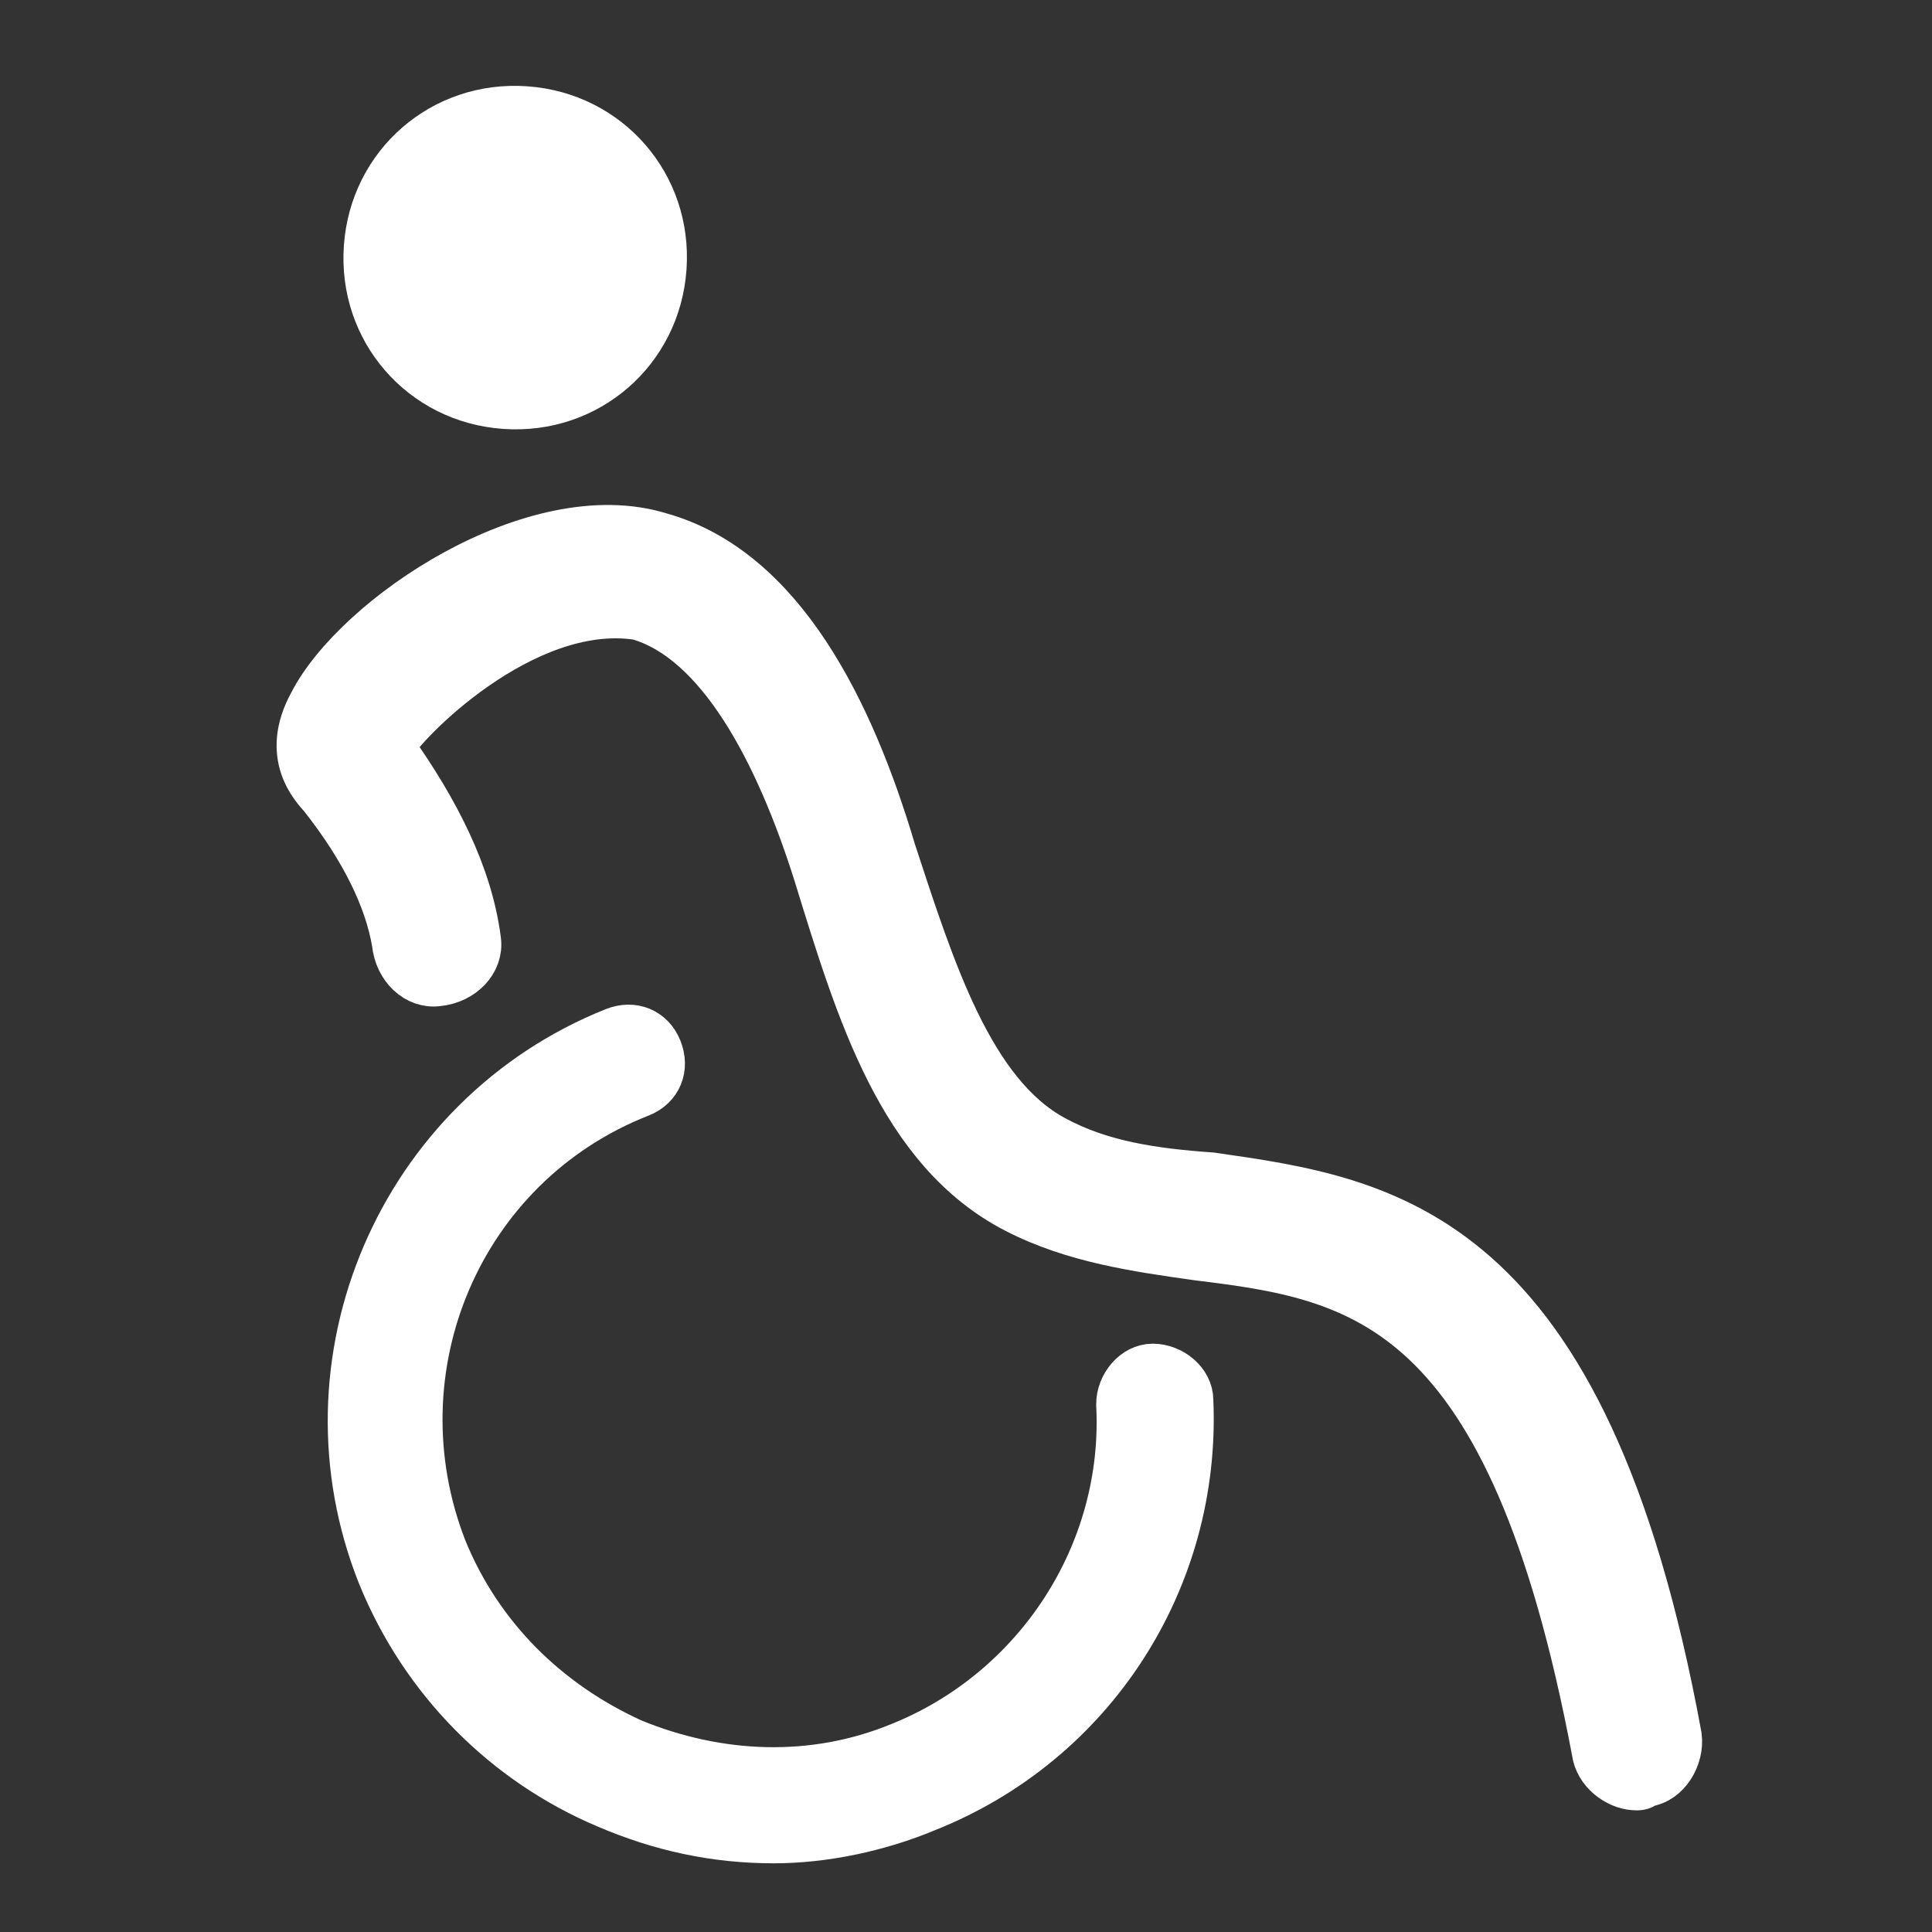
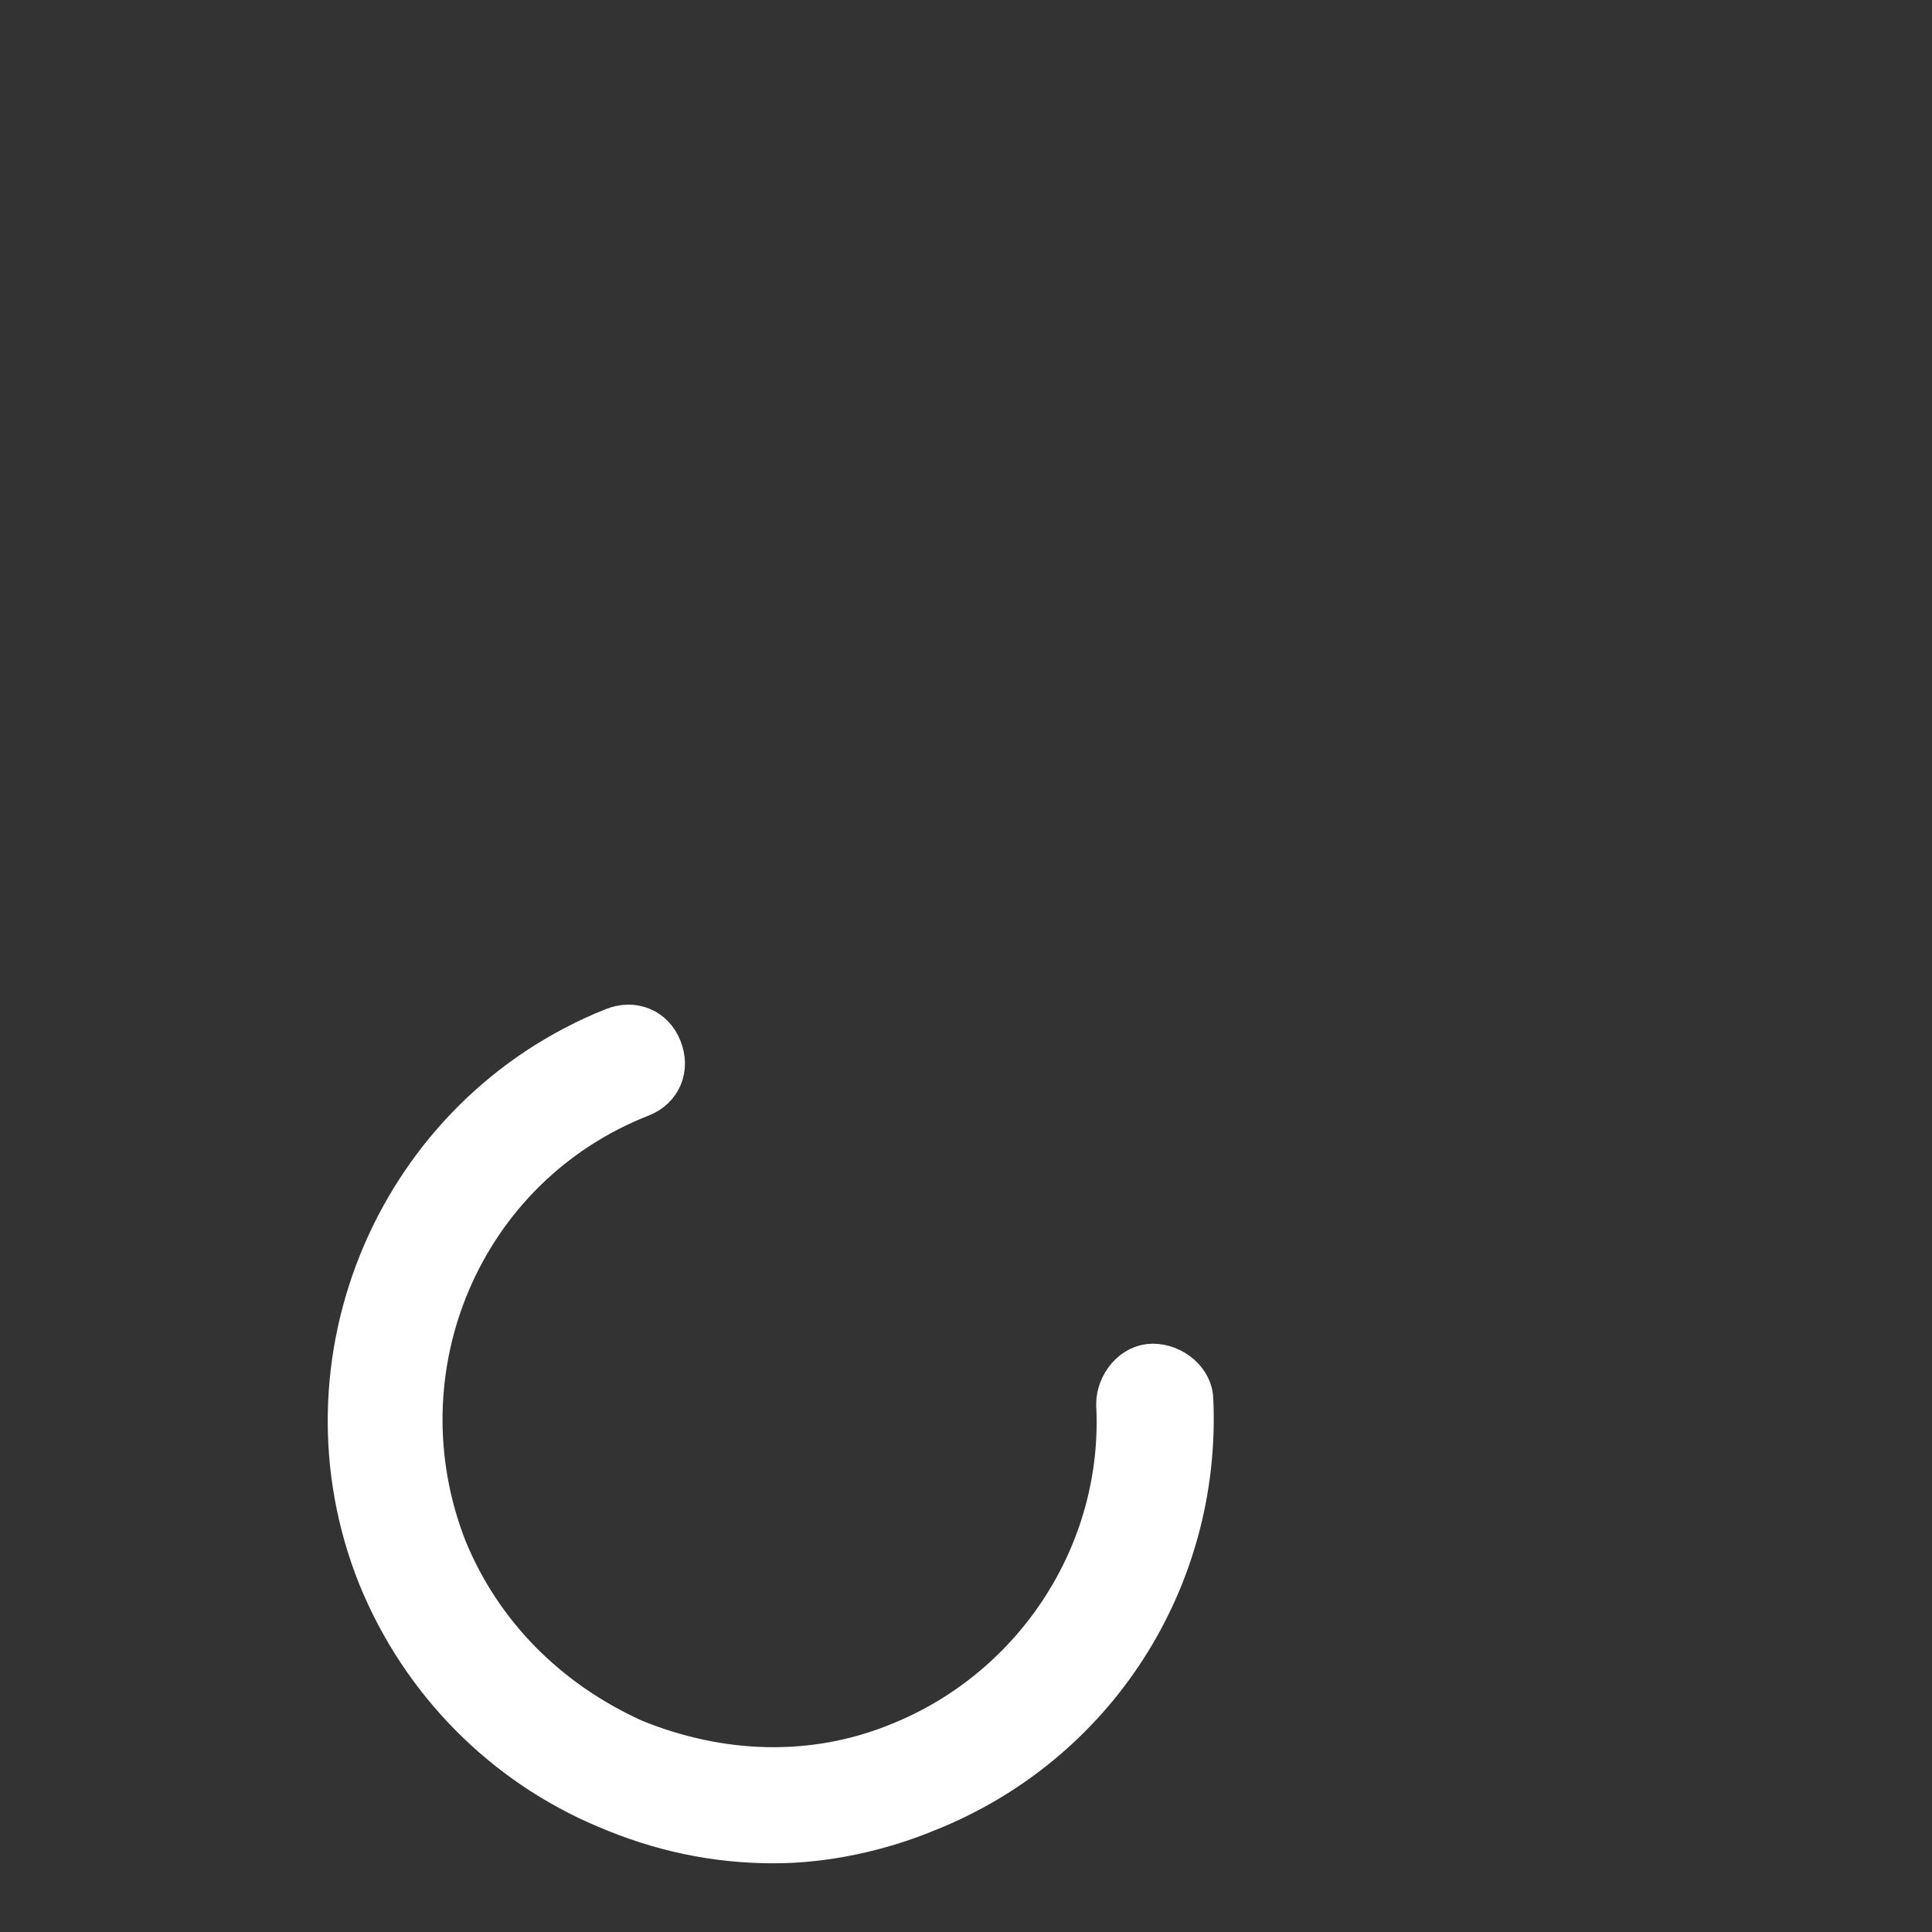
<svg xmlns="http://www.w3.org/2000/svg" width="16px" height="16px" viewBox="0 0 45 45" version="1.1">
  <rect x="0" y="0" width="45" height="45" fill="#333333" stroke="none" />
  <title>网站无障碍</title>
  <g id="网站无障碍" stroke="none" stroke-width="1" fill="none" fill-rule="evenodd">
    <g id="编组">
      <rect id="矩形" x="0" y="0" width="45" height="45" />
      <g id="编组-2" transform="translate(23.55, 21.724) rotate(4) translate(-23.55, -21.724) translate(6.675, 2.844)" fill="#FFFFFF" fill-rule="nonzero">
-         <path d="M4.256,8 C2.023,8 0.256,6.233 0.256,4 C0.256,1.767 2.023,0 4.256,0 C6.488,0 8.256,1.767 8.256,4 C8.256,6.233 6.488,8 4.256,8 Z" id="形状" />
-         <path d="M32.73,37.759 C32.33,37.759 31.83,37.459 31.73,36.959 C29.03,26.659 25.53,26.359 21.73,26.159 C20.33,26.059 18.83,25.959 17.43,25.359 C14.63,24.159 13.43,20.959 12.23,17.859 C11.13,15.059 9.584,12.586 7.684,12.186 C4.999,11.975 2.42,15.067 2.22,15.567 C3.354,16.949 4.238,18.402 4.538,19.922 C4.638,20.422 4.238,20.922 3.638,21.022 C3.138,21.122 2.638,20.722 2.538,20.122 C2.294,19.123 1.667,18.024 0.619,16.868 C0.419,16.668 -0.381,15.968 0.219,14.668 C1.119,12.568 5.084,9.486 8.084,10.186 C10.984,10.786 12.83,13.959 14.03,17.159 C15.13,19.859 16.23,22.659 18.23,23.559 C19.33,24.059 20.53,24.159 21.93,24.159 C26.03,24.459 30.73,24.759 33.73,36.459 C33.83,36.959 33.53,37.559 33.03,37.659 C32.93,37.759 32.83,37.759 32.73,37.759 Z" id="路径" stroke="#FFFFFF" />
-       </g>
+         </g>
      <path d="M18.023,42.9 C16.658,42.9 15.384,42.627 14.11,42.081 C11.743,41.08 9.832,39.169 8.831,36.711 C6.829,31.706 9.286,25.972 14.292,23.97 C14.747,23.788 15.202,23.97 15.384,24.425 C15.566,24.88 15.384,25.335 14.929,25.517 C10.742,27.155 8.74,31.888 10.378,36.074 C11.197,38.076 12.745,39.624 14.747,40.534 C16.749,41.353 18.933,41.444 20.936,40.625 C24.121,39.351 26.214,36.165 26.032,32.707 C26.032,32.252 26.396,31.797 26.851,31.797 C27.306,31.797 27.761,32.161 27.761,32.616 C27.943,36.802 25.486,40.625 21.573,42.172 C20.48,42.627 19.206,42.9 18.023,42.9 Z" id="路径" stroke="#FFFFFF" fill="#FFFFFF" fill-rule="nonzero" />
    </g>
  </g>
</svg>